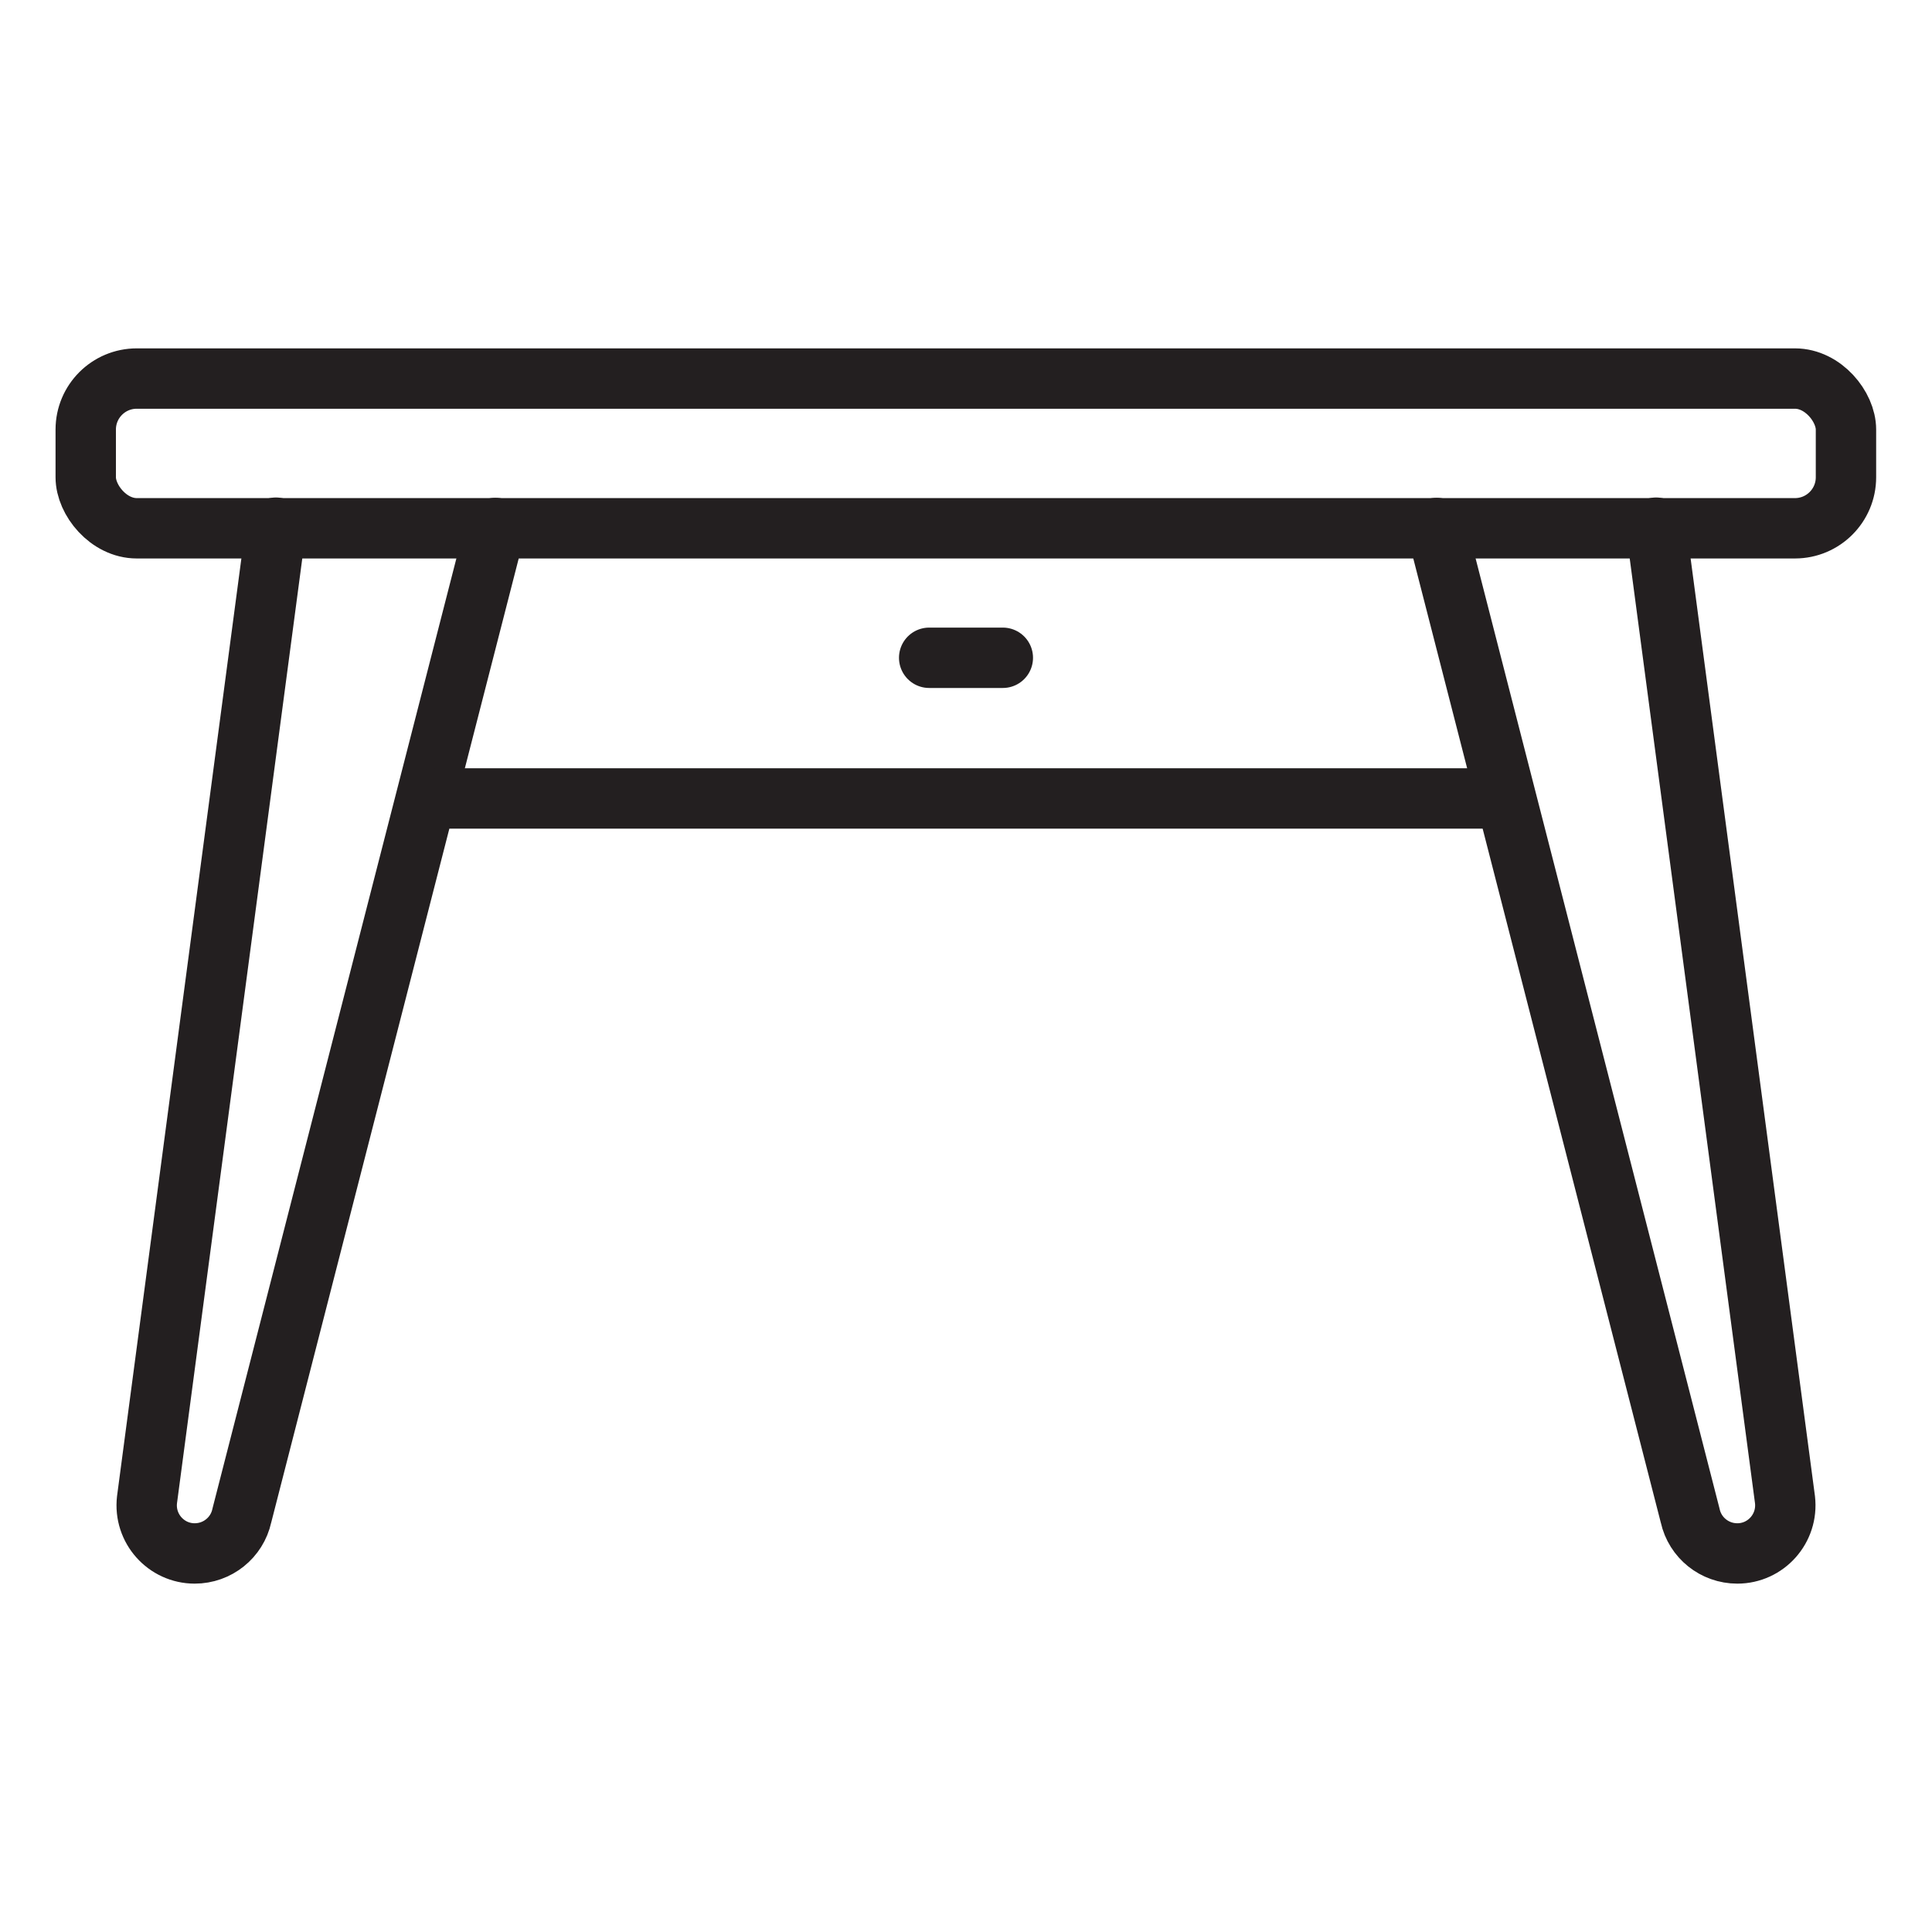
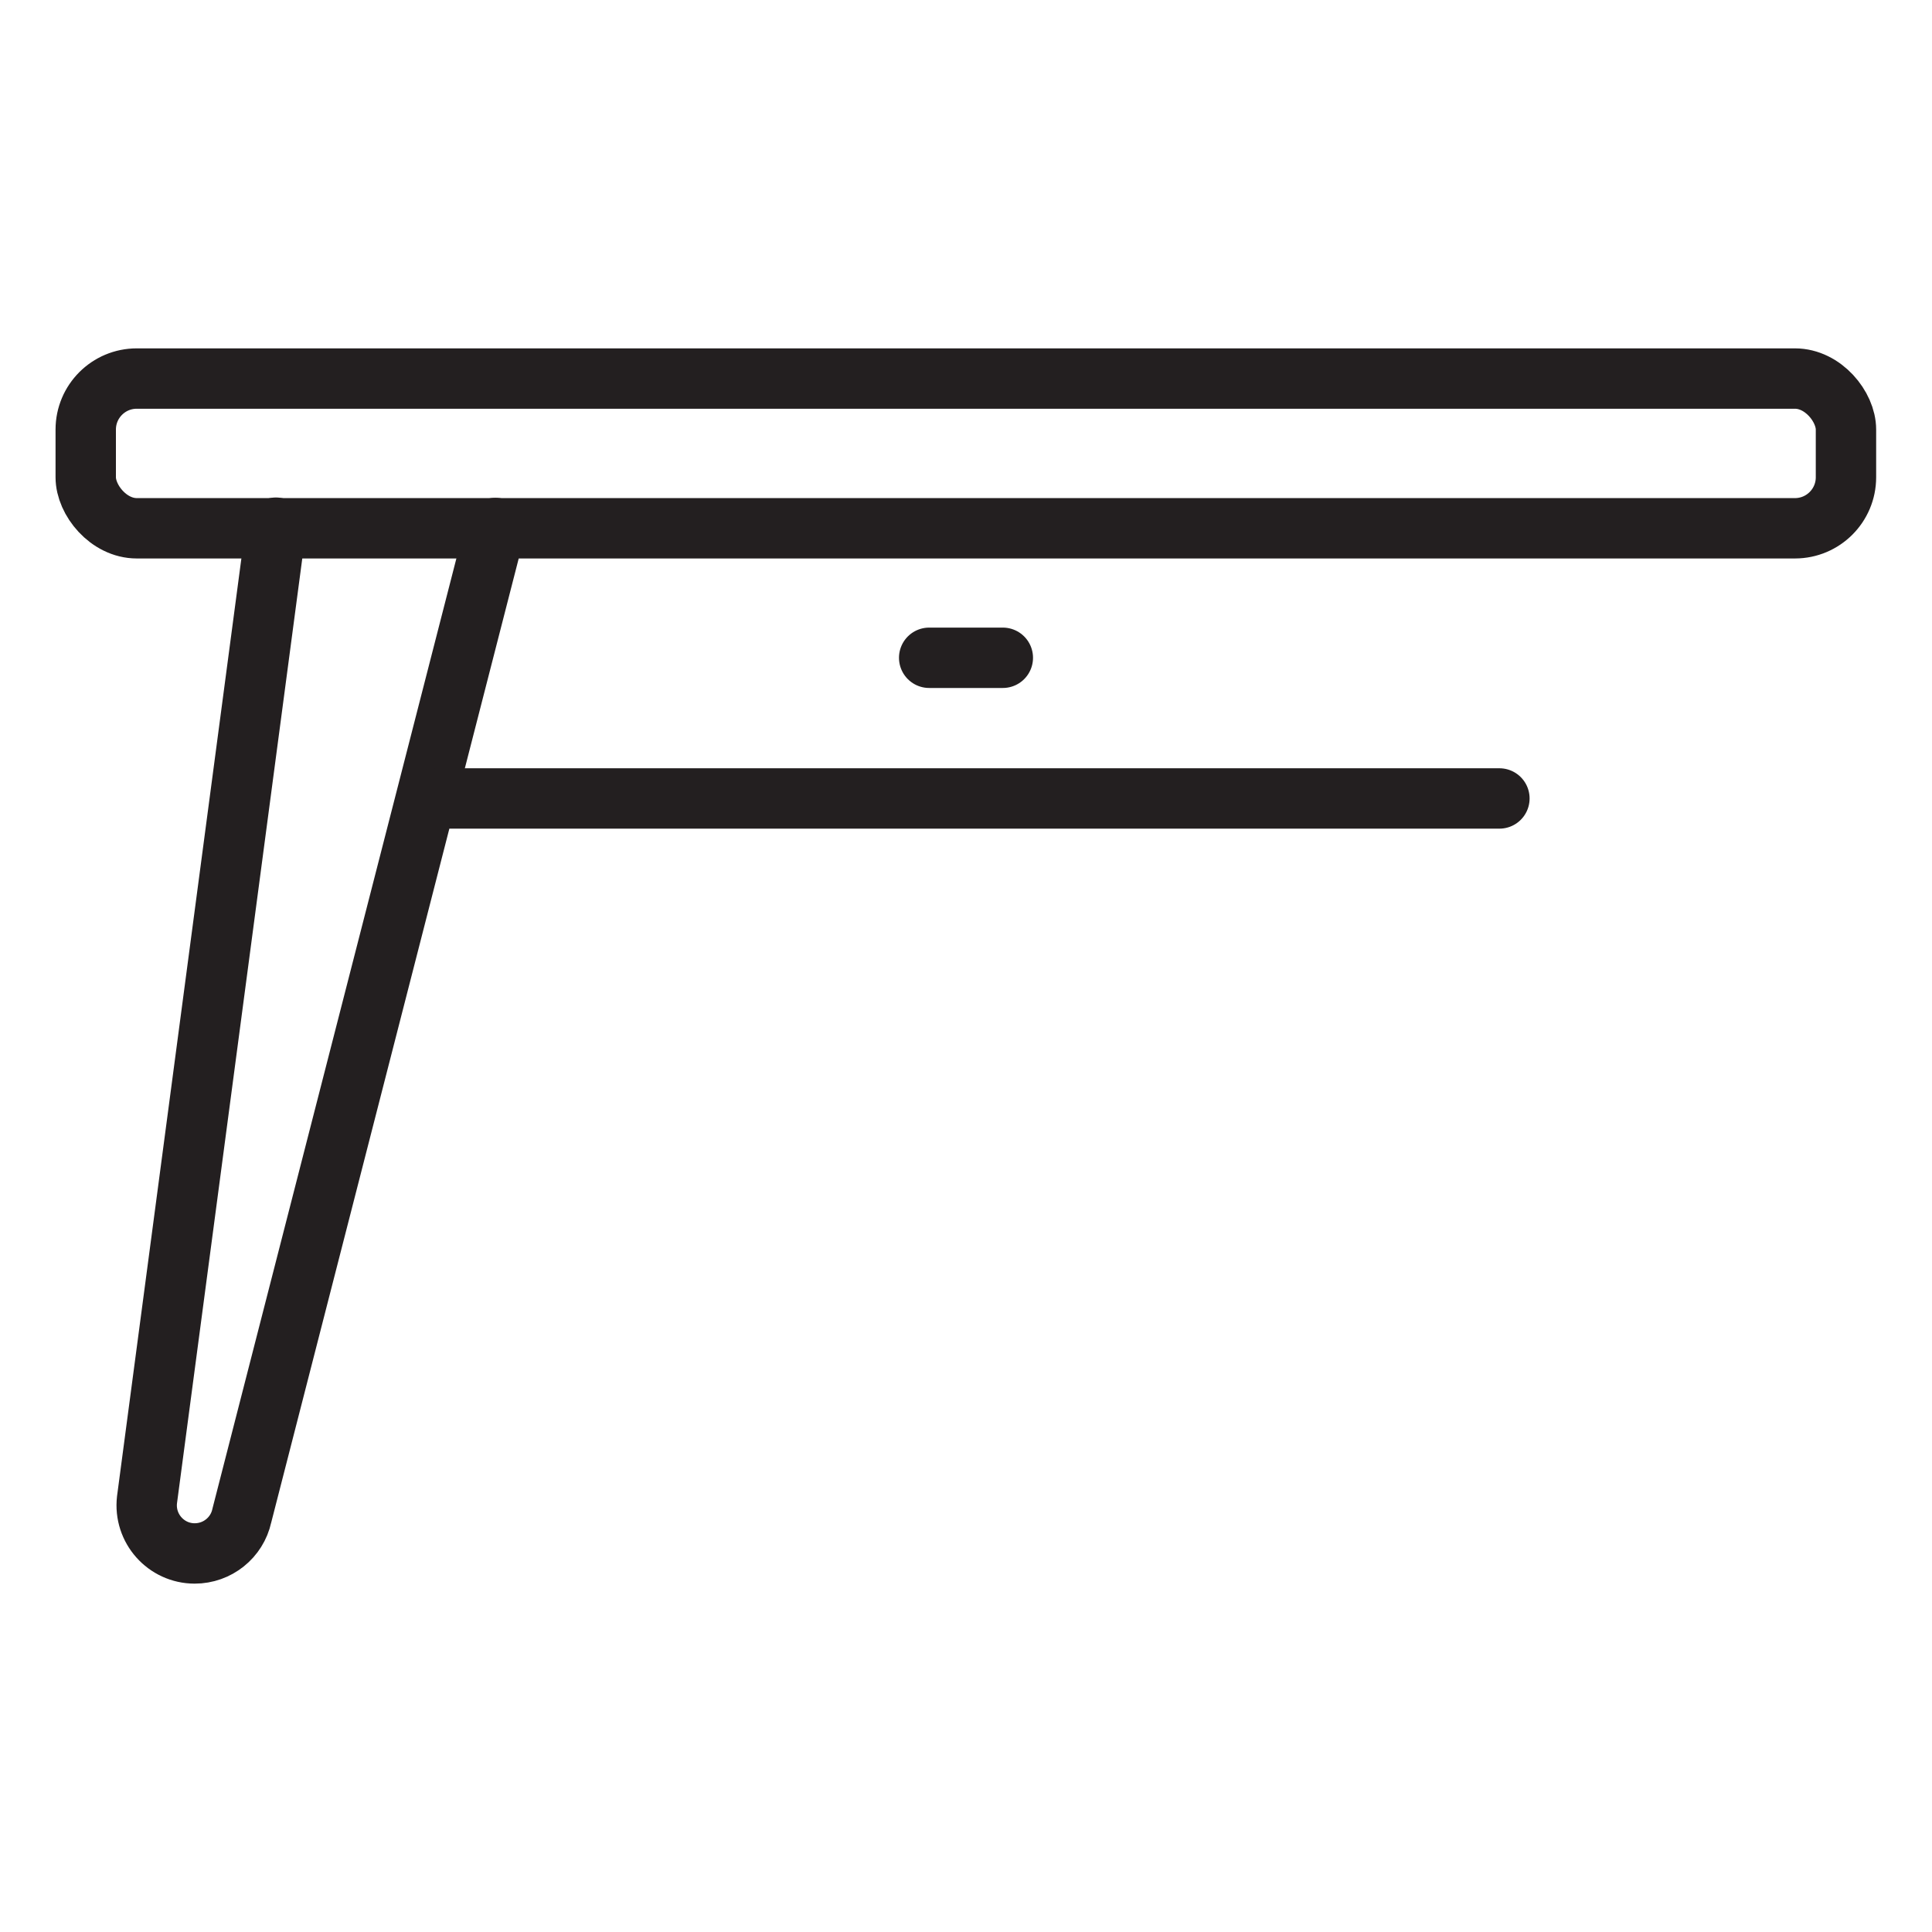
<svg xmlns="http://www.w3.org/2000/svg" id="Layer_1" data-name="Layer 1" viewBox="0 0 64 64">
  <rect x="2.84" y="12.54" width="58.31" height="4.96" rx="1.69" ry="1.69" style="fill: none; stroke: #231f20; stroke-linecap: round; stroke-linejoin: round; stroke-width: 2px;" />
  <path d="m16.41,17.49l-8.4,32.72c-.16.73-.81,1.25-1.56,1.25h0c-.95,0-1.69-.83-1.58-1.78l4.27-32.2" style="fill: none; stroke: #231f20; stroke-linecap: round; stroke-linejoin: round; stroke-width: 2px;" />
-   <path d="m47.59,17.49l8.4,32.72c.16.73.81,1.25,1.56,1.25h0c.95,0,1.69-.83,1.58-1.78l-4.27-32.2" style="fill: none; stroke: #231f20; stroke-linecap: round; stroke-linejoin: round; stroke-width: 2px;" />
  <line x1="14.41" y1="26.45" x2="49.67" y2="26.45" style="fill: none; stroke: #231f20; stroke-linecap: round; stroke-linejoin: round; stroke-width: 2px;" />
  <line x1="30.78" y1="21.79" x2="33.22" y2="21.79" style="fill: none; stroke: #231f20; stroke-linecap: round; stroke-linejoin: round; stroke-width: 2px;" />
</svg>